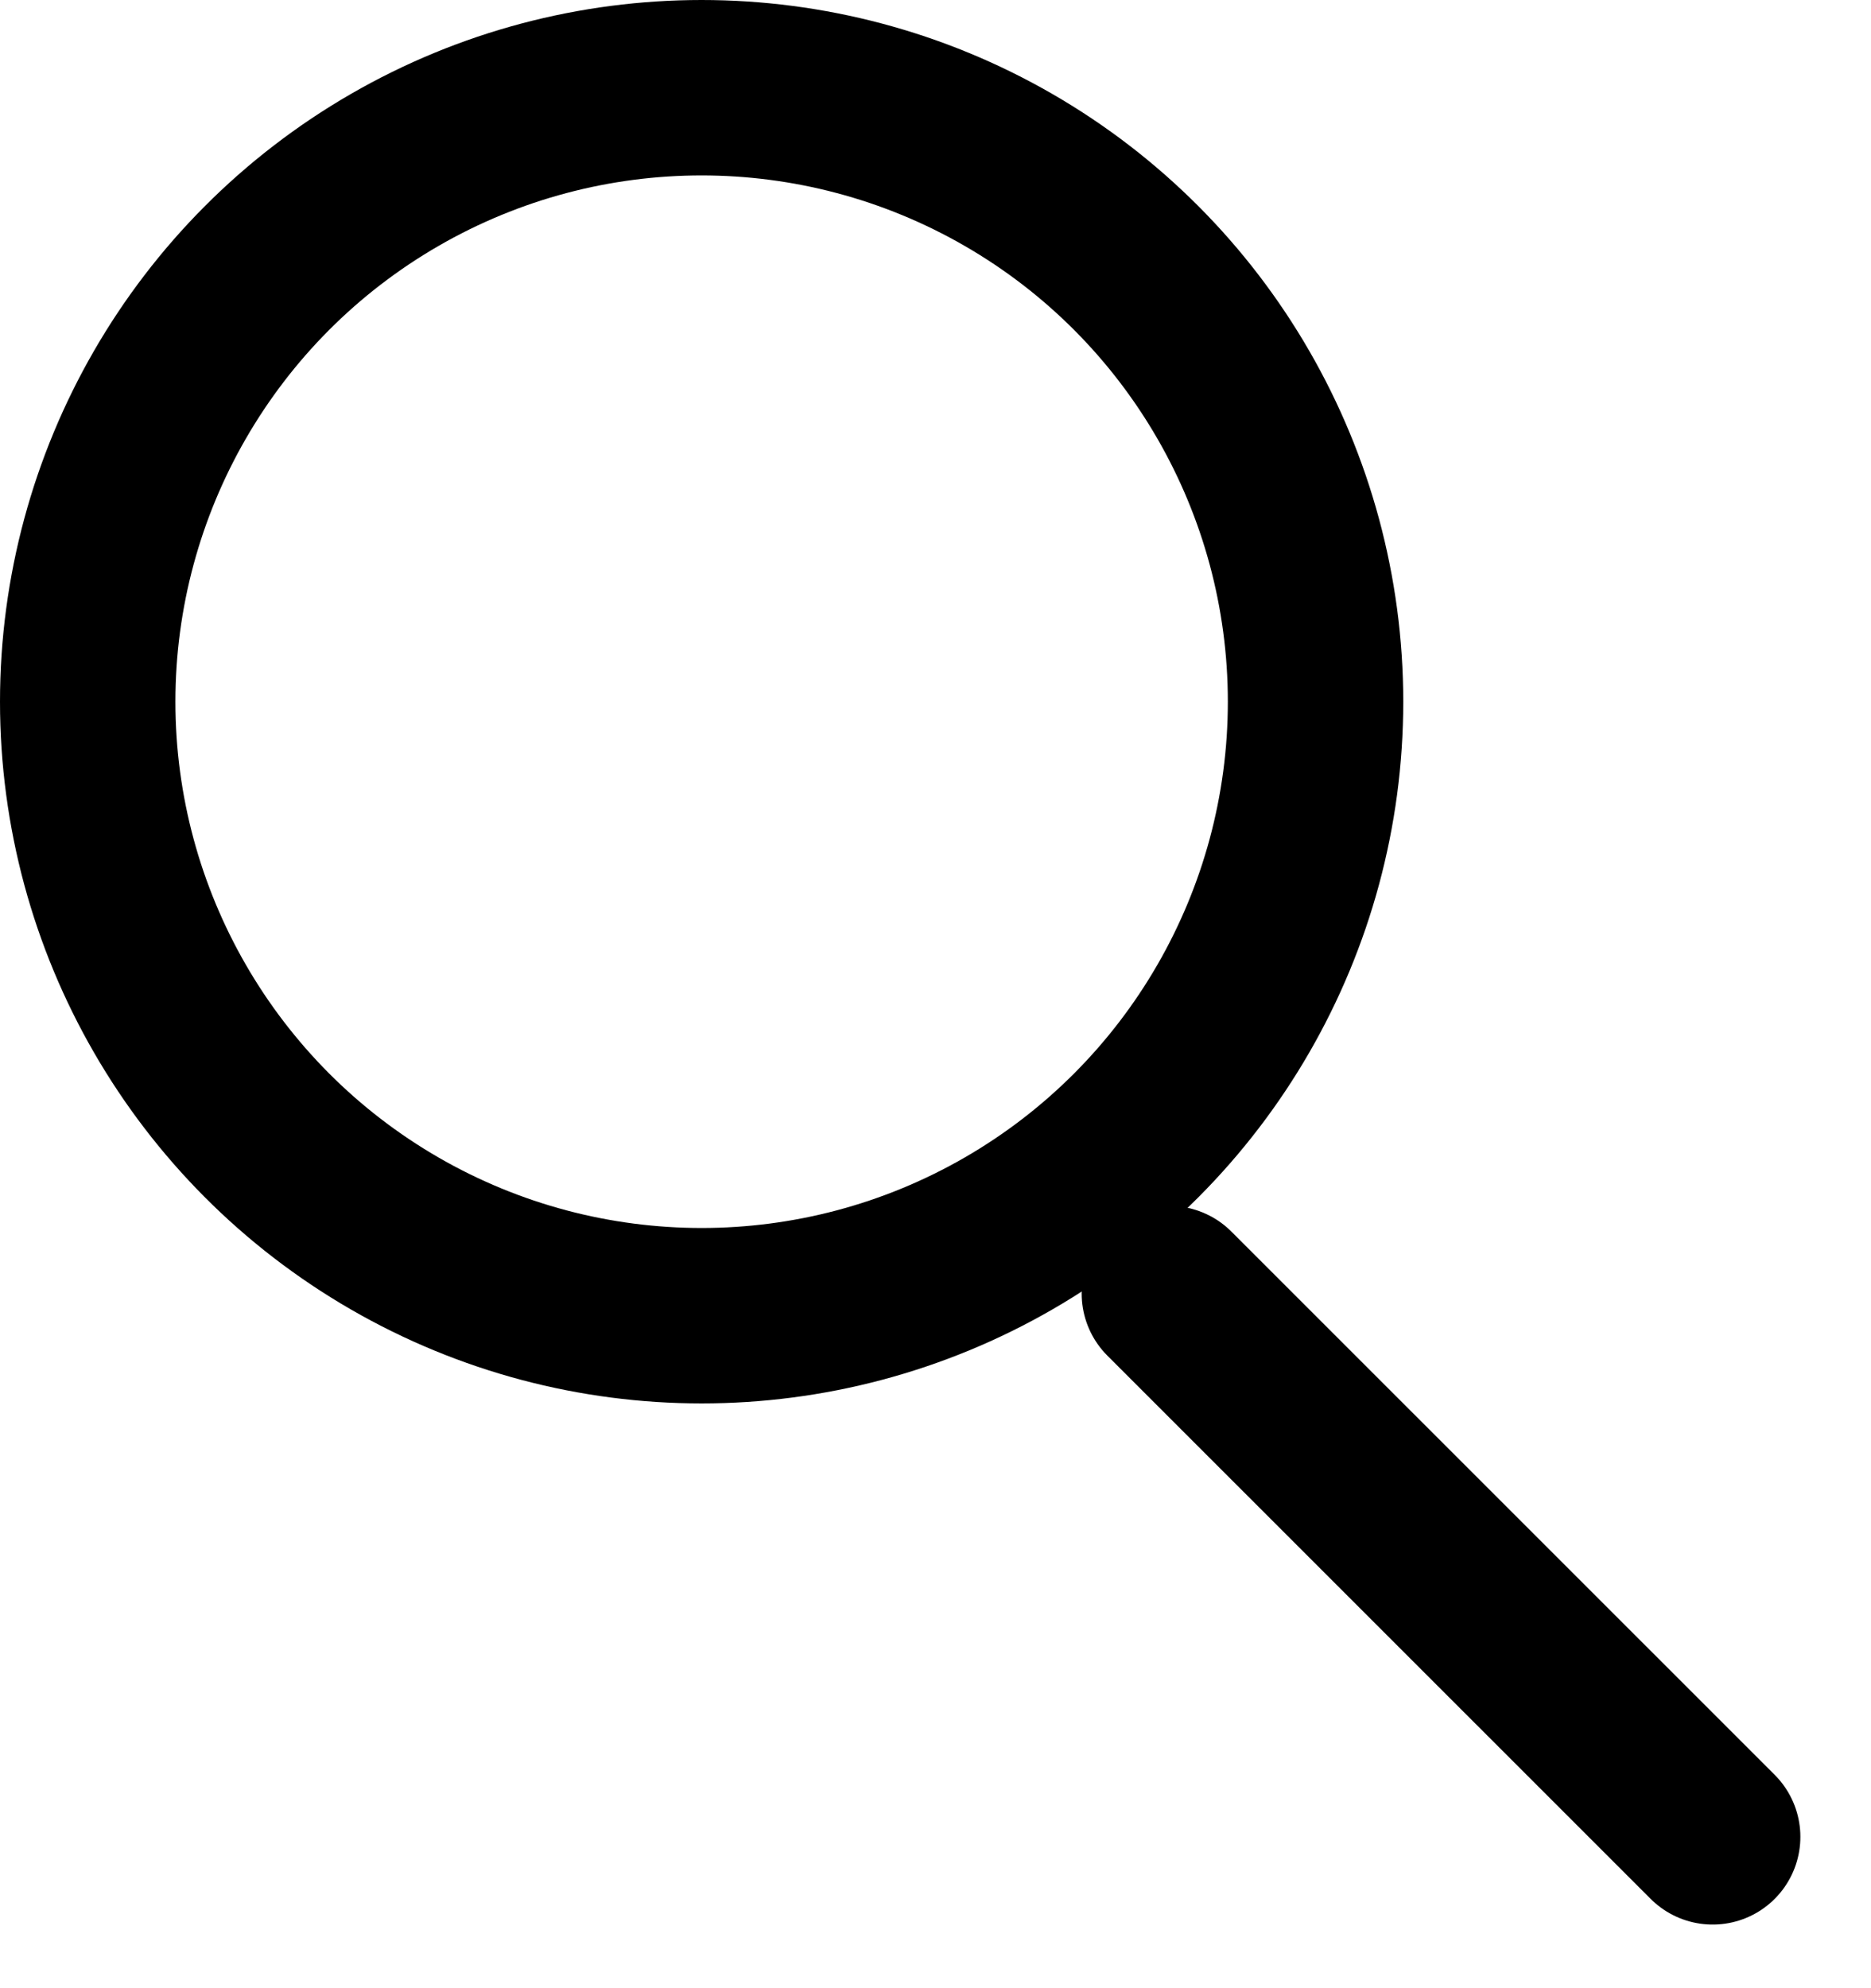
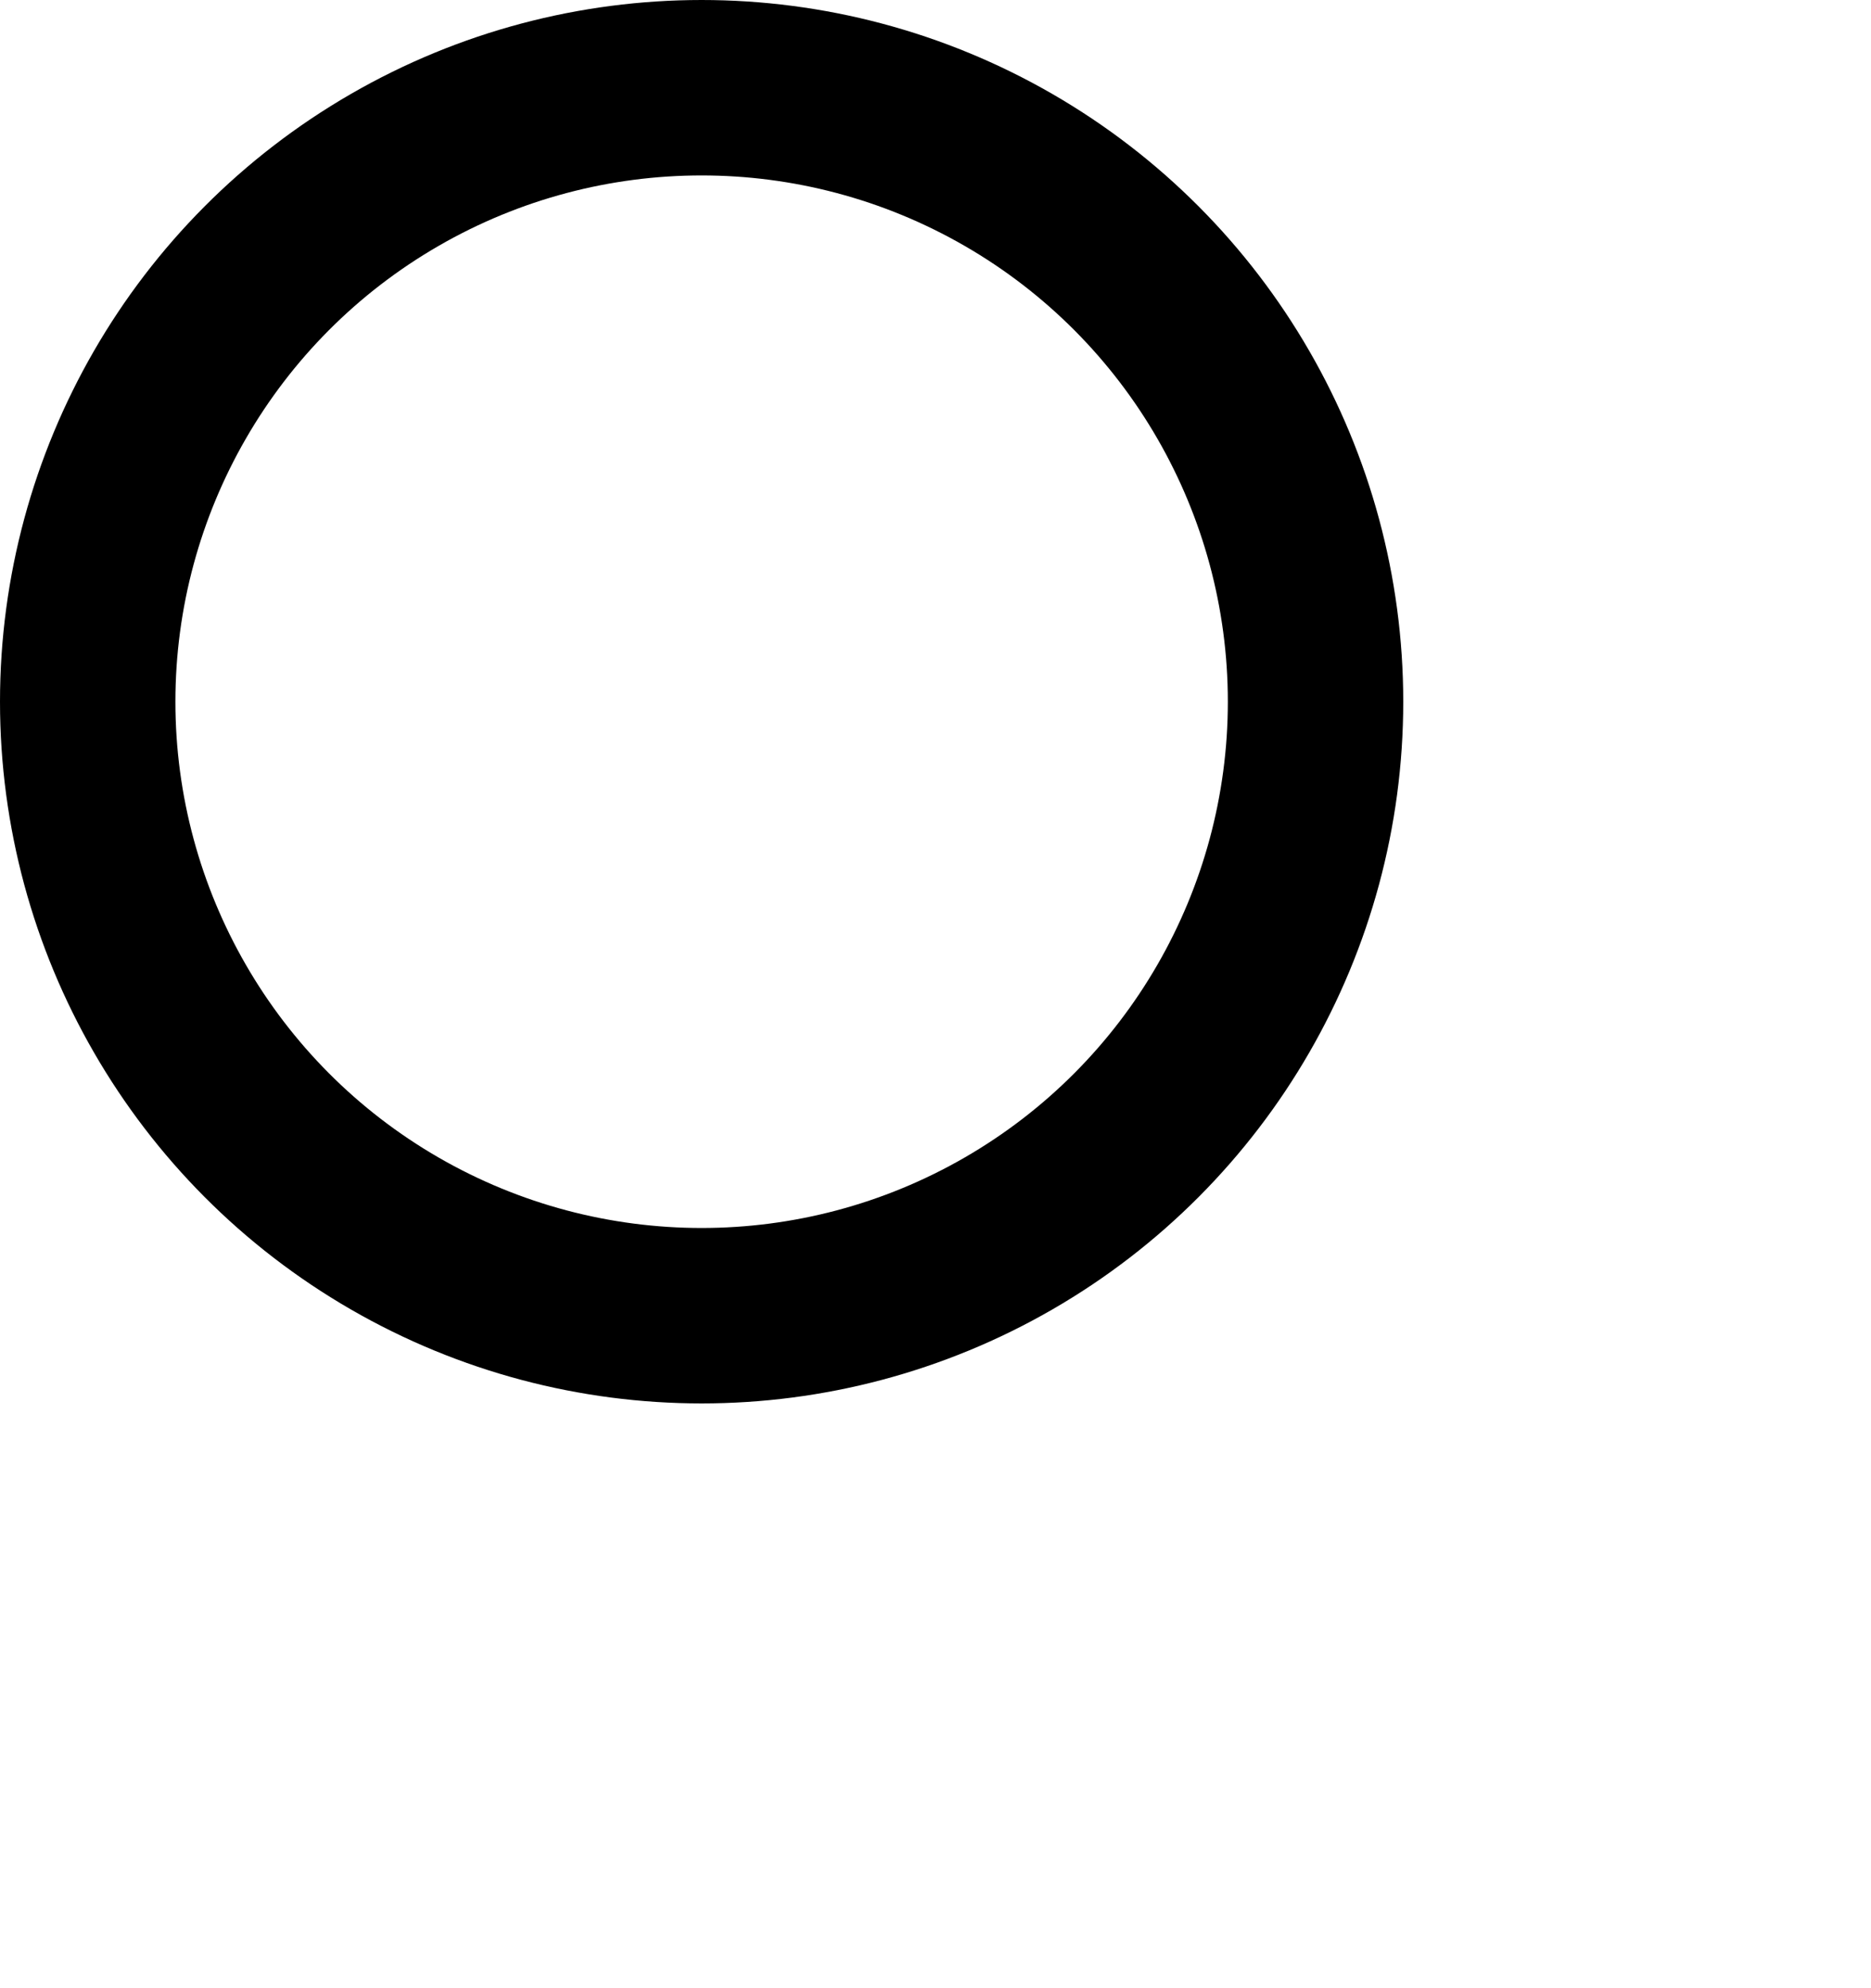
<svg xmlns="http://www.w3.org/2000/svg" width="16" height="17" viewBox="0 0 16 17" fill="none">
  <circle cx="6" cy="6" r="5.25" stroke="black" stroke-width="1.5" />
-   <line x1="14.646" y1="15.706" x2="10" y2="11.061" stroke="black" stroke-width="1.5" stroke-linecap="round" />
</svg>